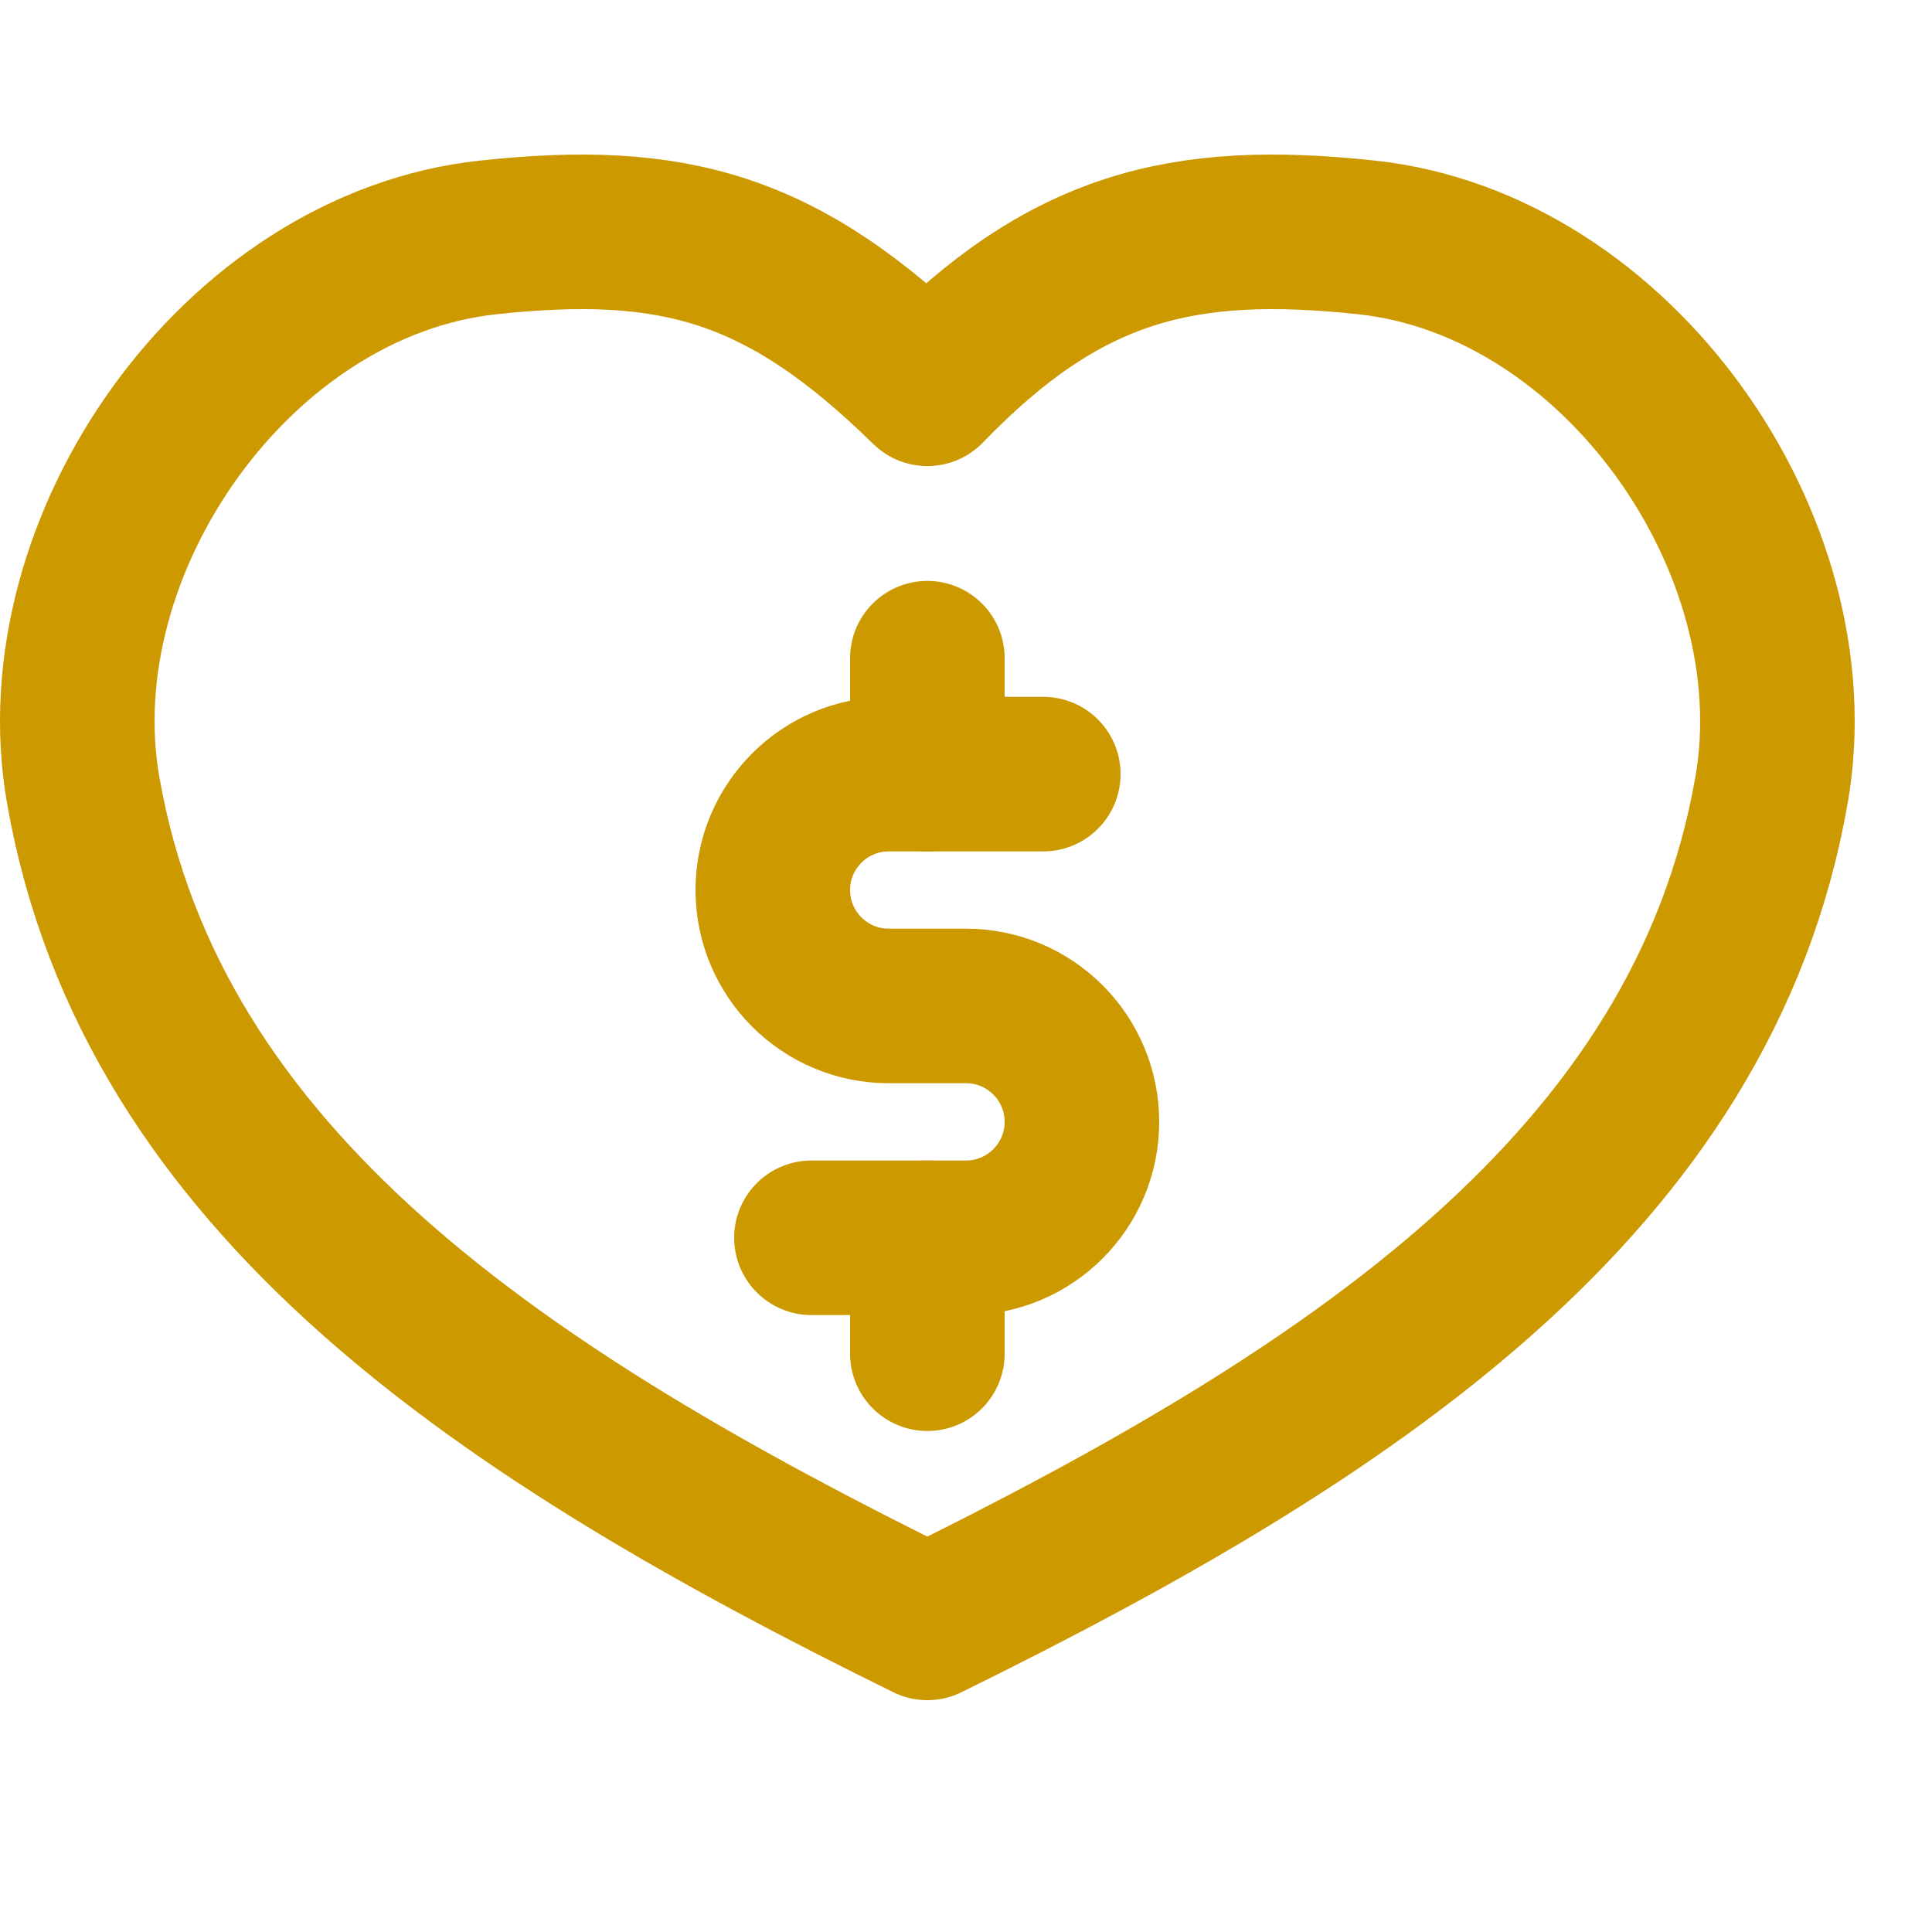
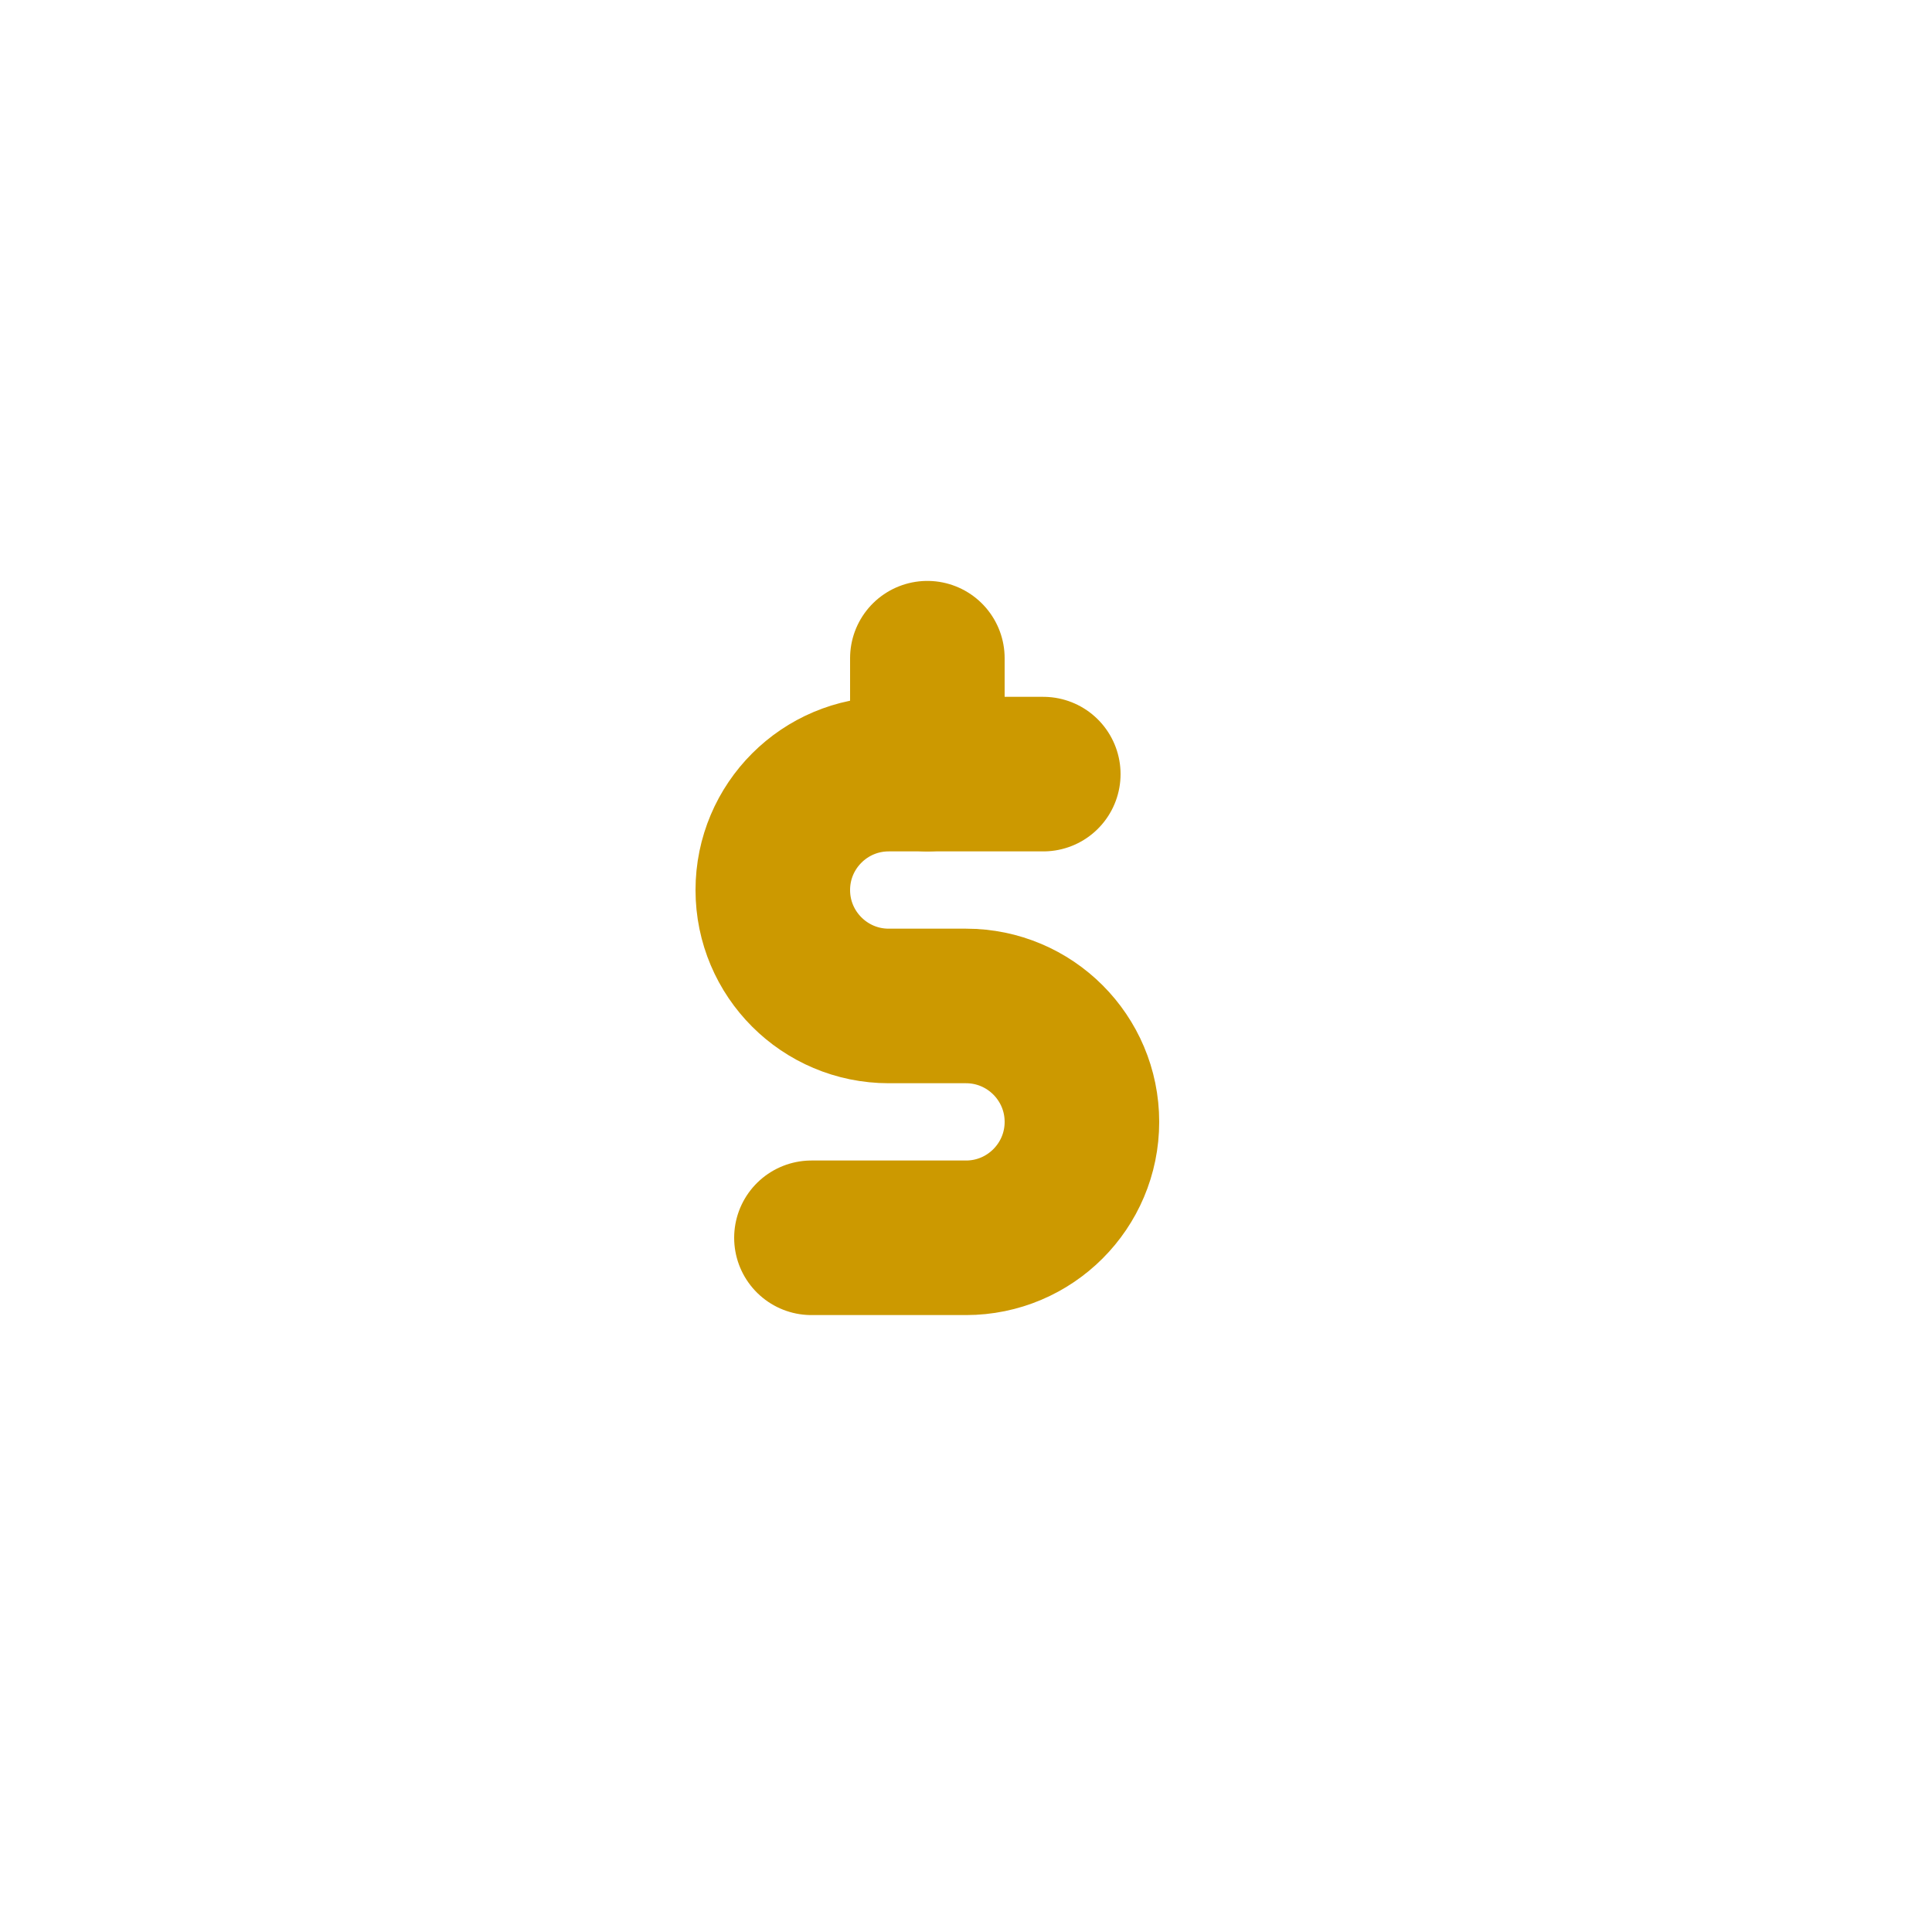
<svg xmlns="http://www.w3.org/2000/svg" enable-background="new 0 0 25 25" width="100" height="100" viewBox="0 0 25 25">
  <title>heart-money</title>
  <g style="fill:none;stroke:#CC9900;stroke-width:2;stroke-linecap:round;stroke-linejoin:round;stroke-miterlimit:10">
    <path d="m13.5 10.017h-2c-.828 0-1.5.672-1.5 1.5 0 .828.672 1.5 1.5 1.5h1c.828 0 1.5.672 1.5 1.5 0 .828-.672 1.5-1.5 1.5h-2" />
    <path d="m12 8.517v1.5" />
-     <path d="m12 16.017v1.5" />
-     <path d="m17.682 3.072c-2.389-.256-3.906.12-5.682 1.959-1.875-1.839-3.293-2.215-5.682-1.959-3.249.348-5.795 3.979-5.242 7.149.886 5.084 5.449 8.085 10.924 10.779 5.475-2.694 10.038-5.695 10.924-10.779.553-3.17-1.993-6.801-5.242-7.149z" />
  </g>
</svg>